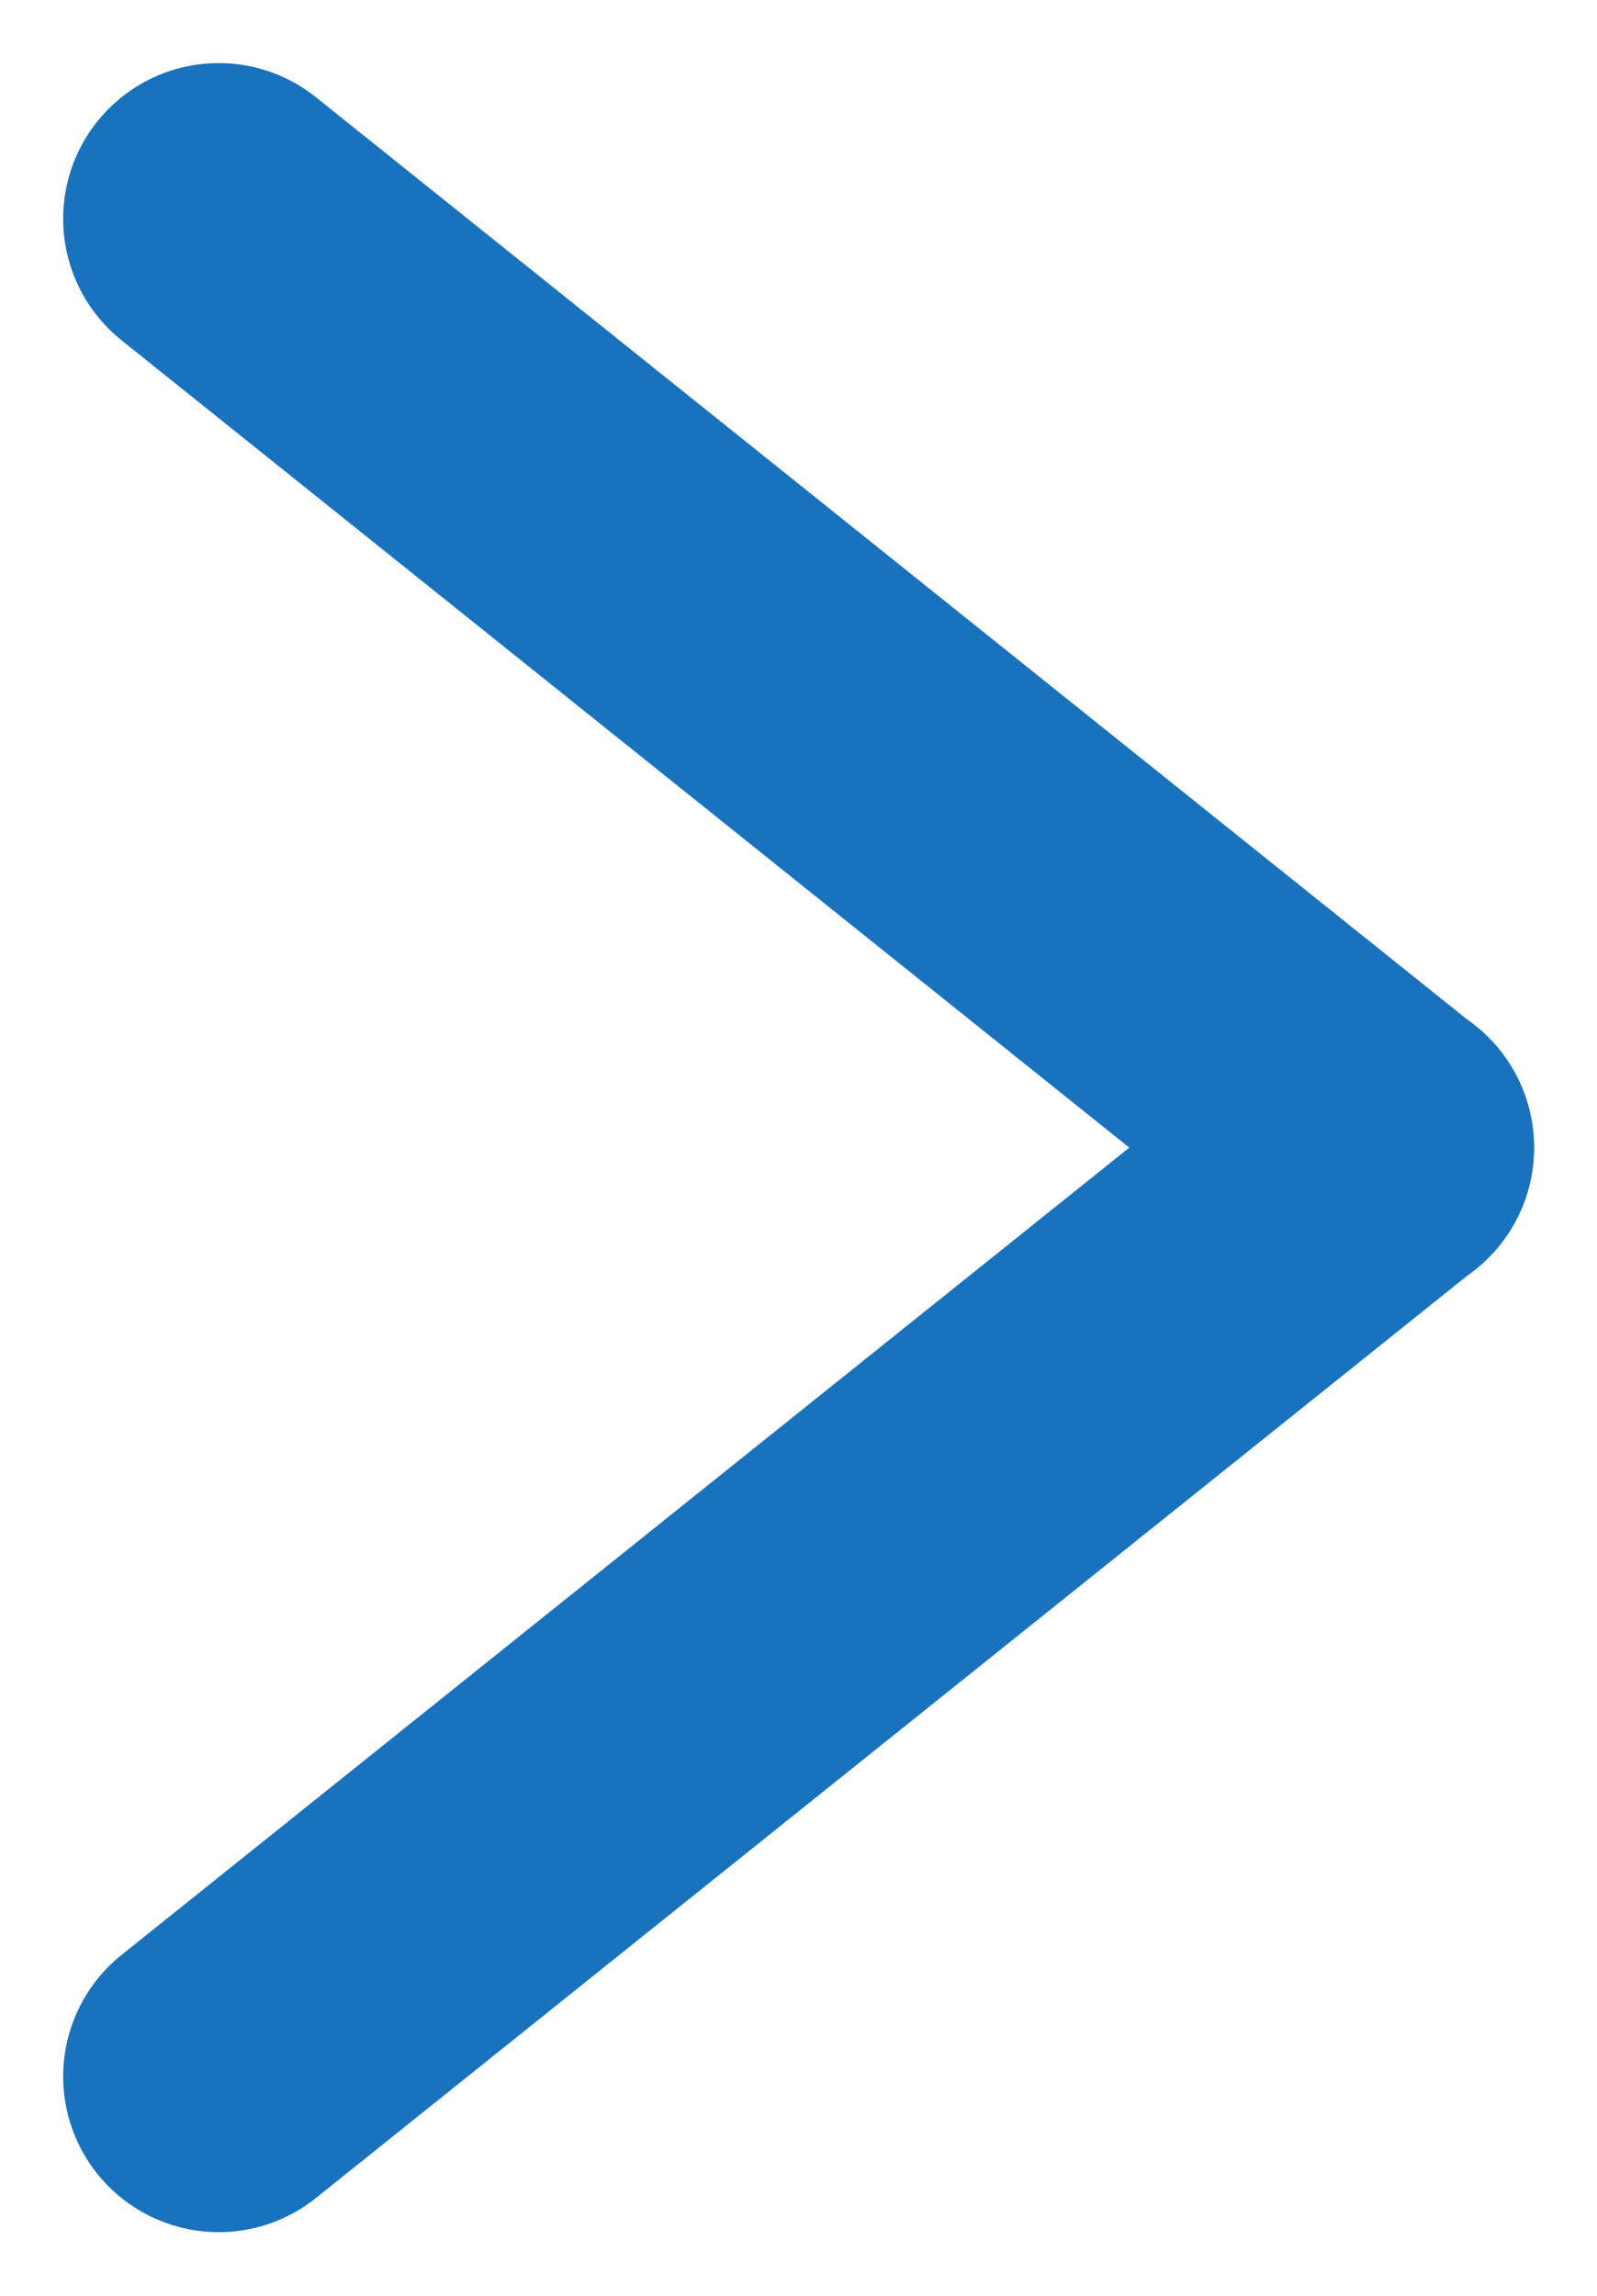
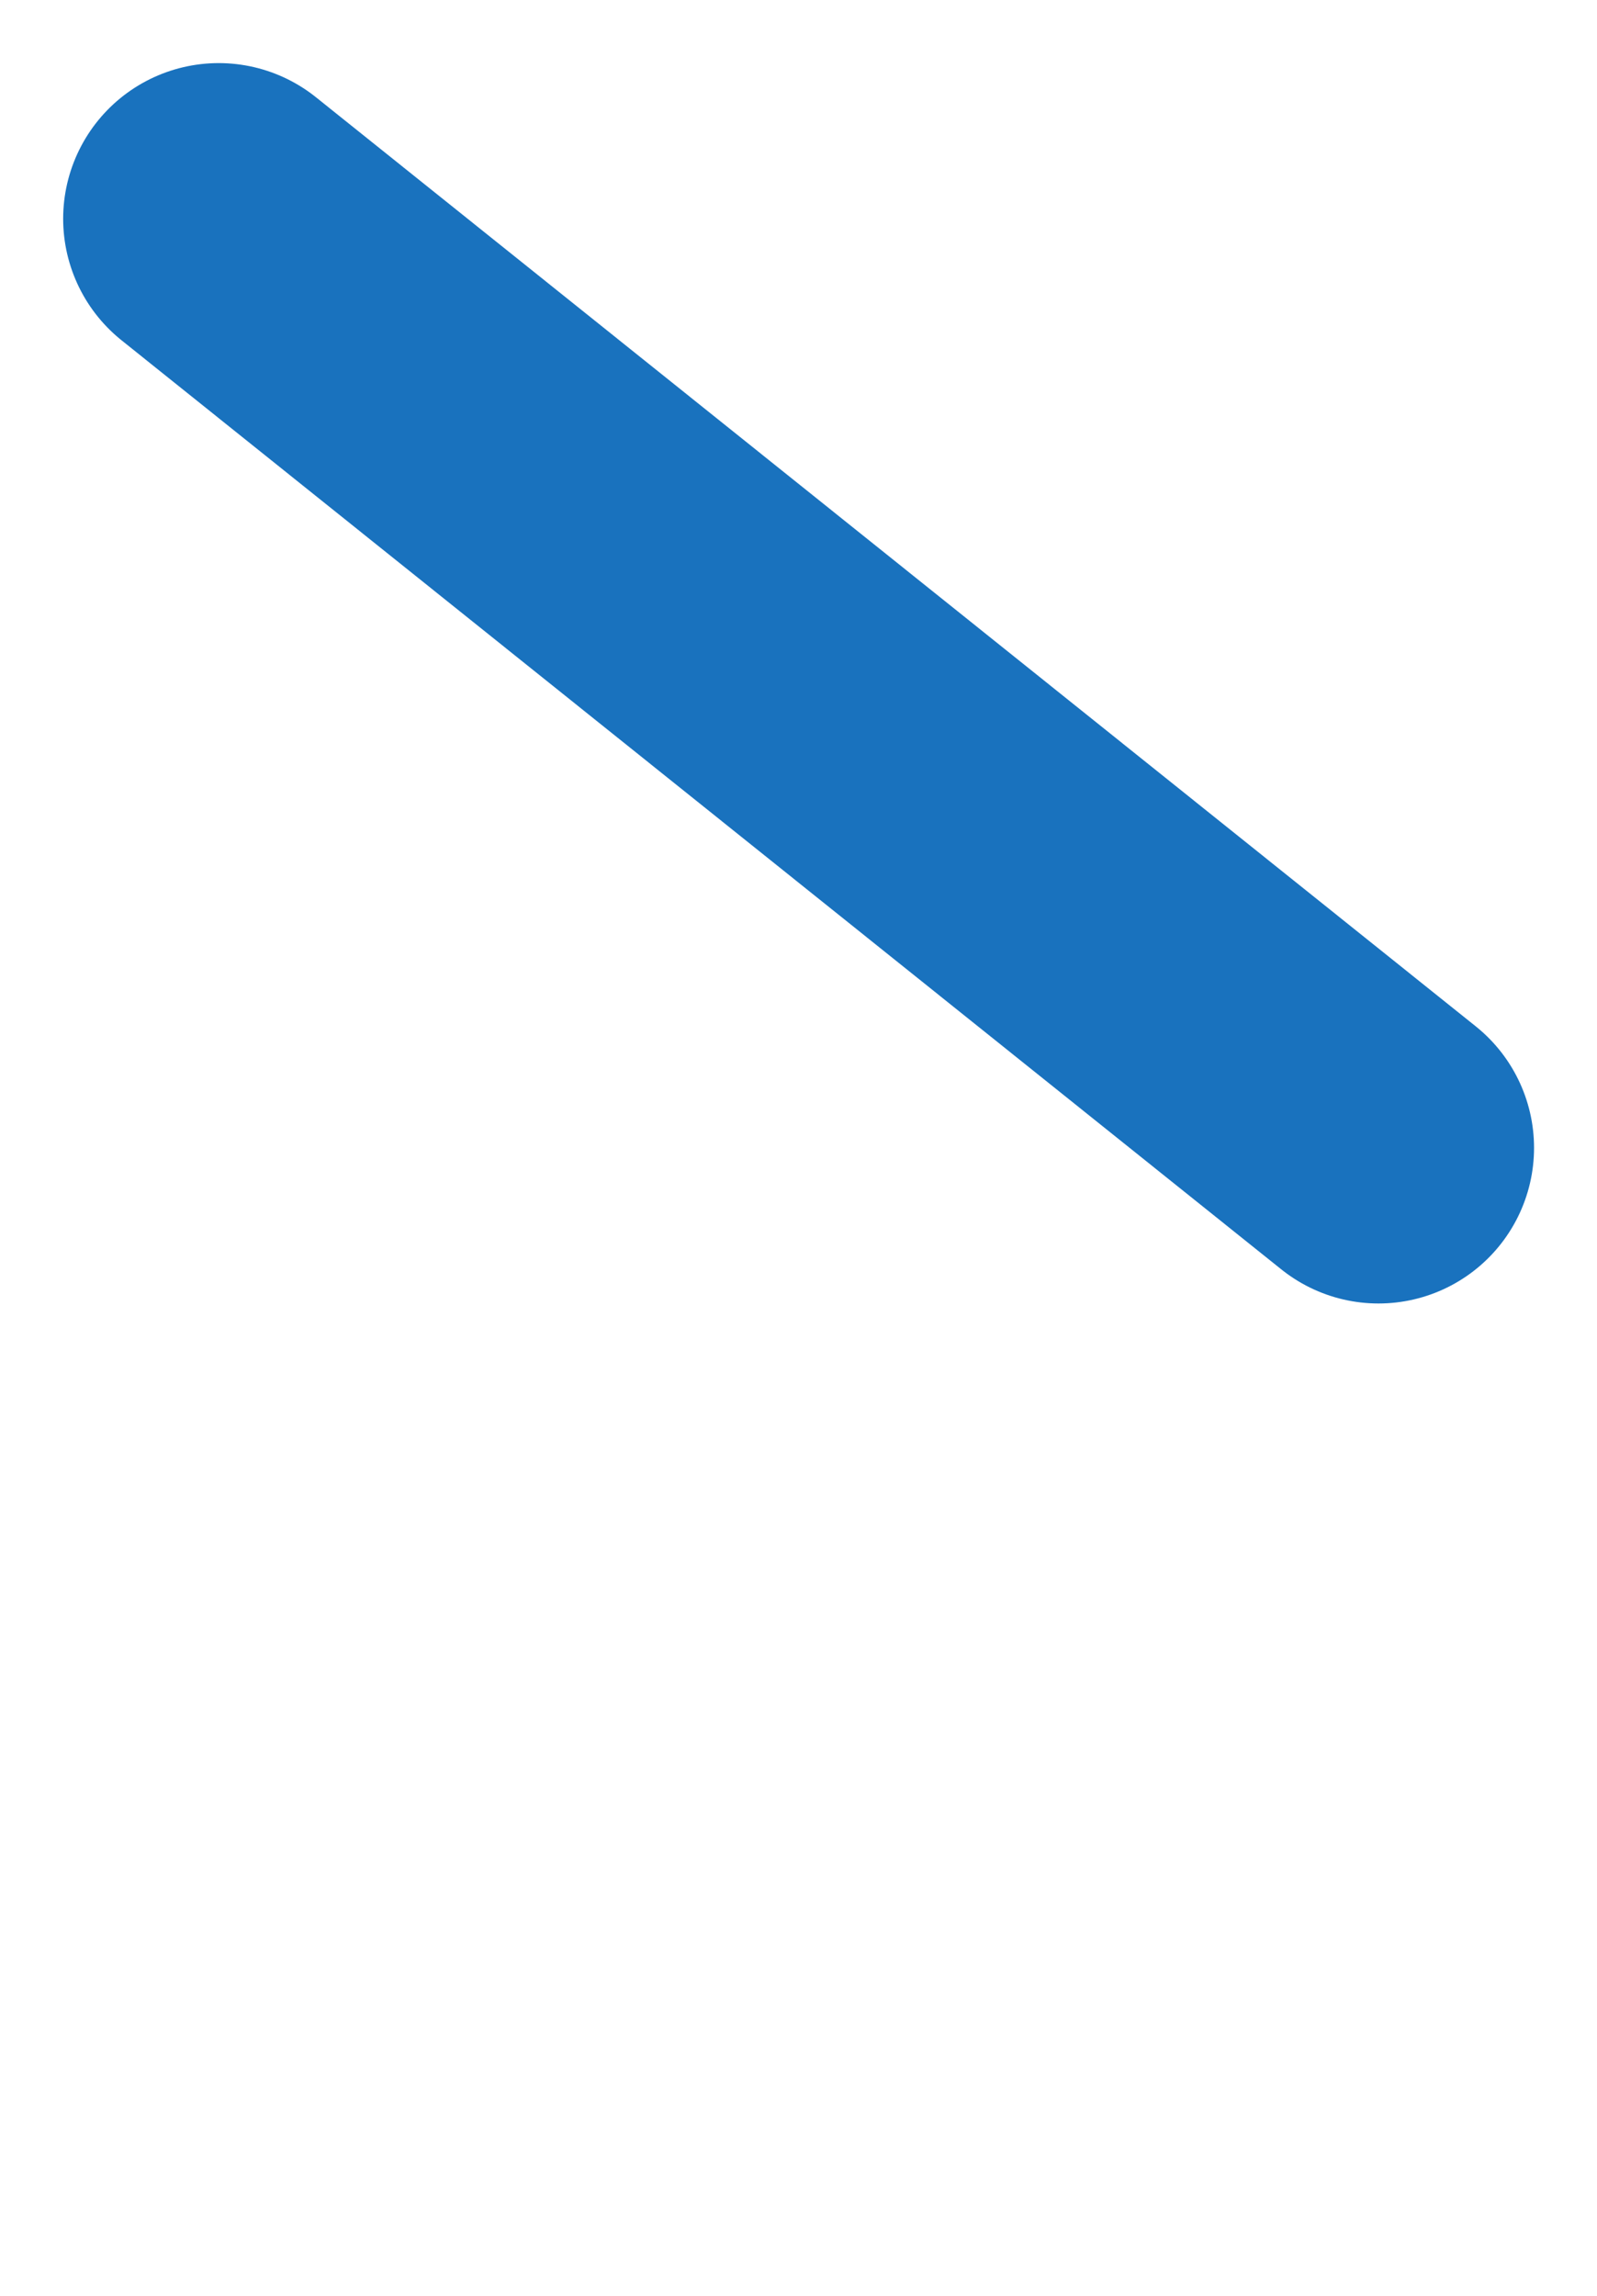
<svg xmlns="http://www.w3.org/2000/svg" width="15.399" height="22.124" viewBox="0 0 15.399 22.124">
  <g id="グループ_1165" data-name="グループ 1165" transform="translate(-393.211 -2667.243)">
    <path id="パス_501" data-name="パス 501" d="M3545.32,2667.351l11.183,8.953" transform="translate(-3150 2)" fill="none" stroke="#1972be" stroke-linecap="round" stroke-width="3" />
-     <path id="パス_502" data-name="パス 502" d="M3545.32,2676.3l11.183-8.953" transform="translate(-3150 10.953)" fill="none" stroke="#1972be" stroke-linecap="round" stroke-width="3" />
  </g>
</svg>